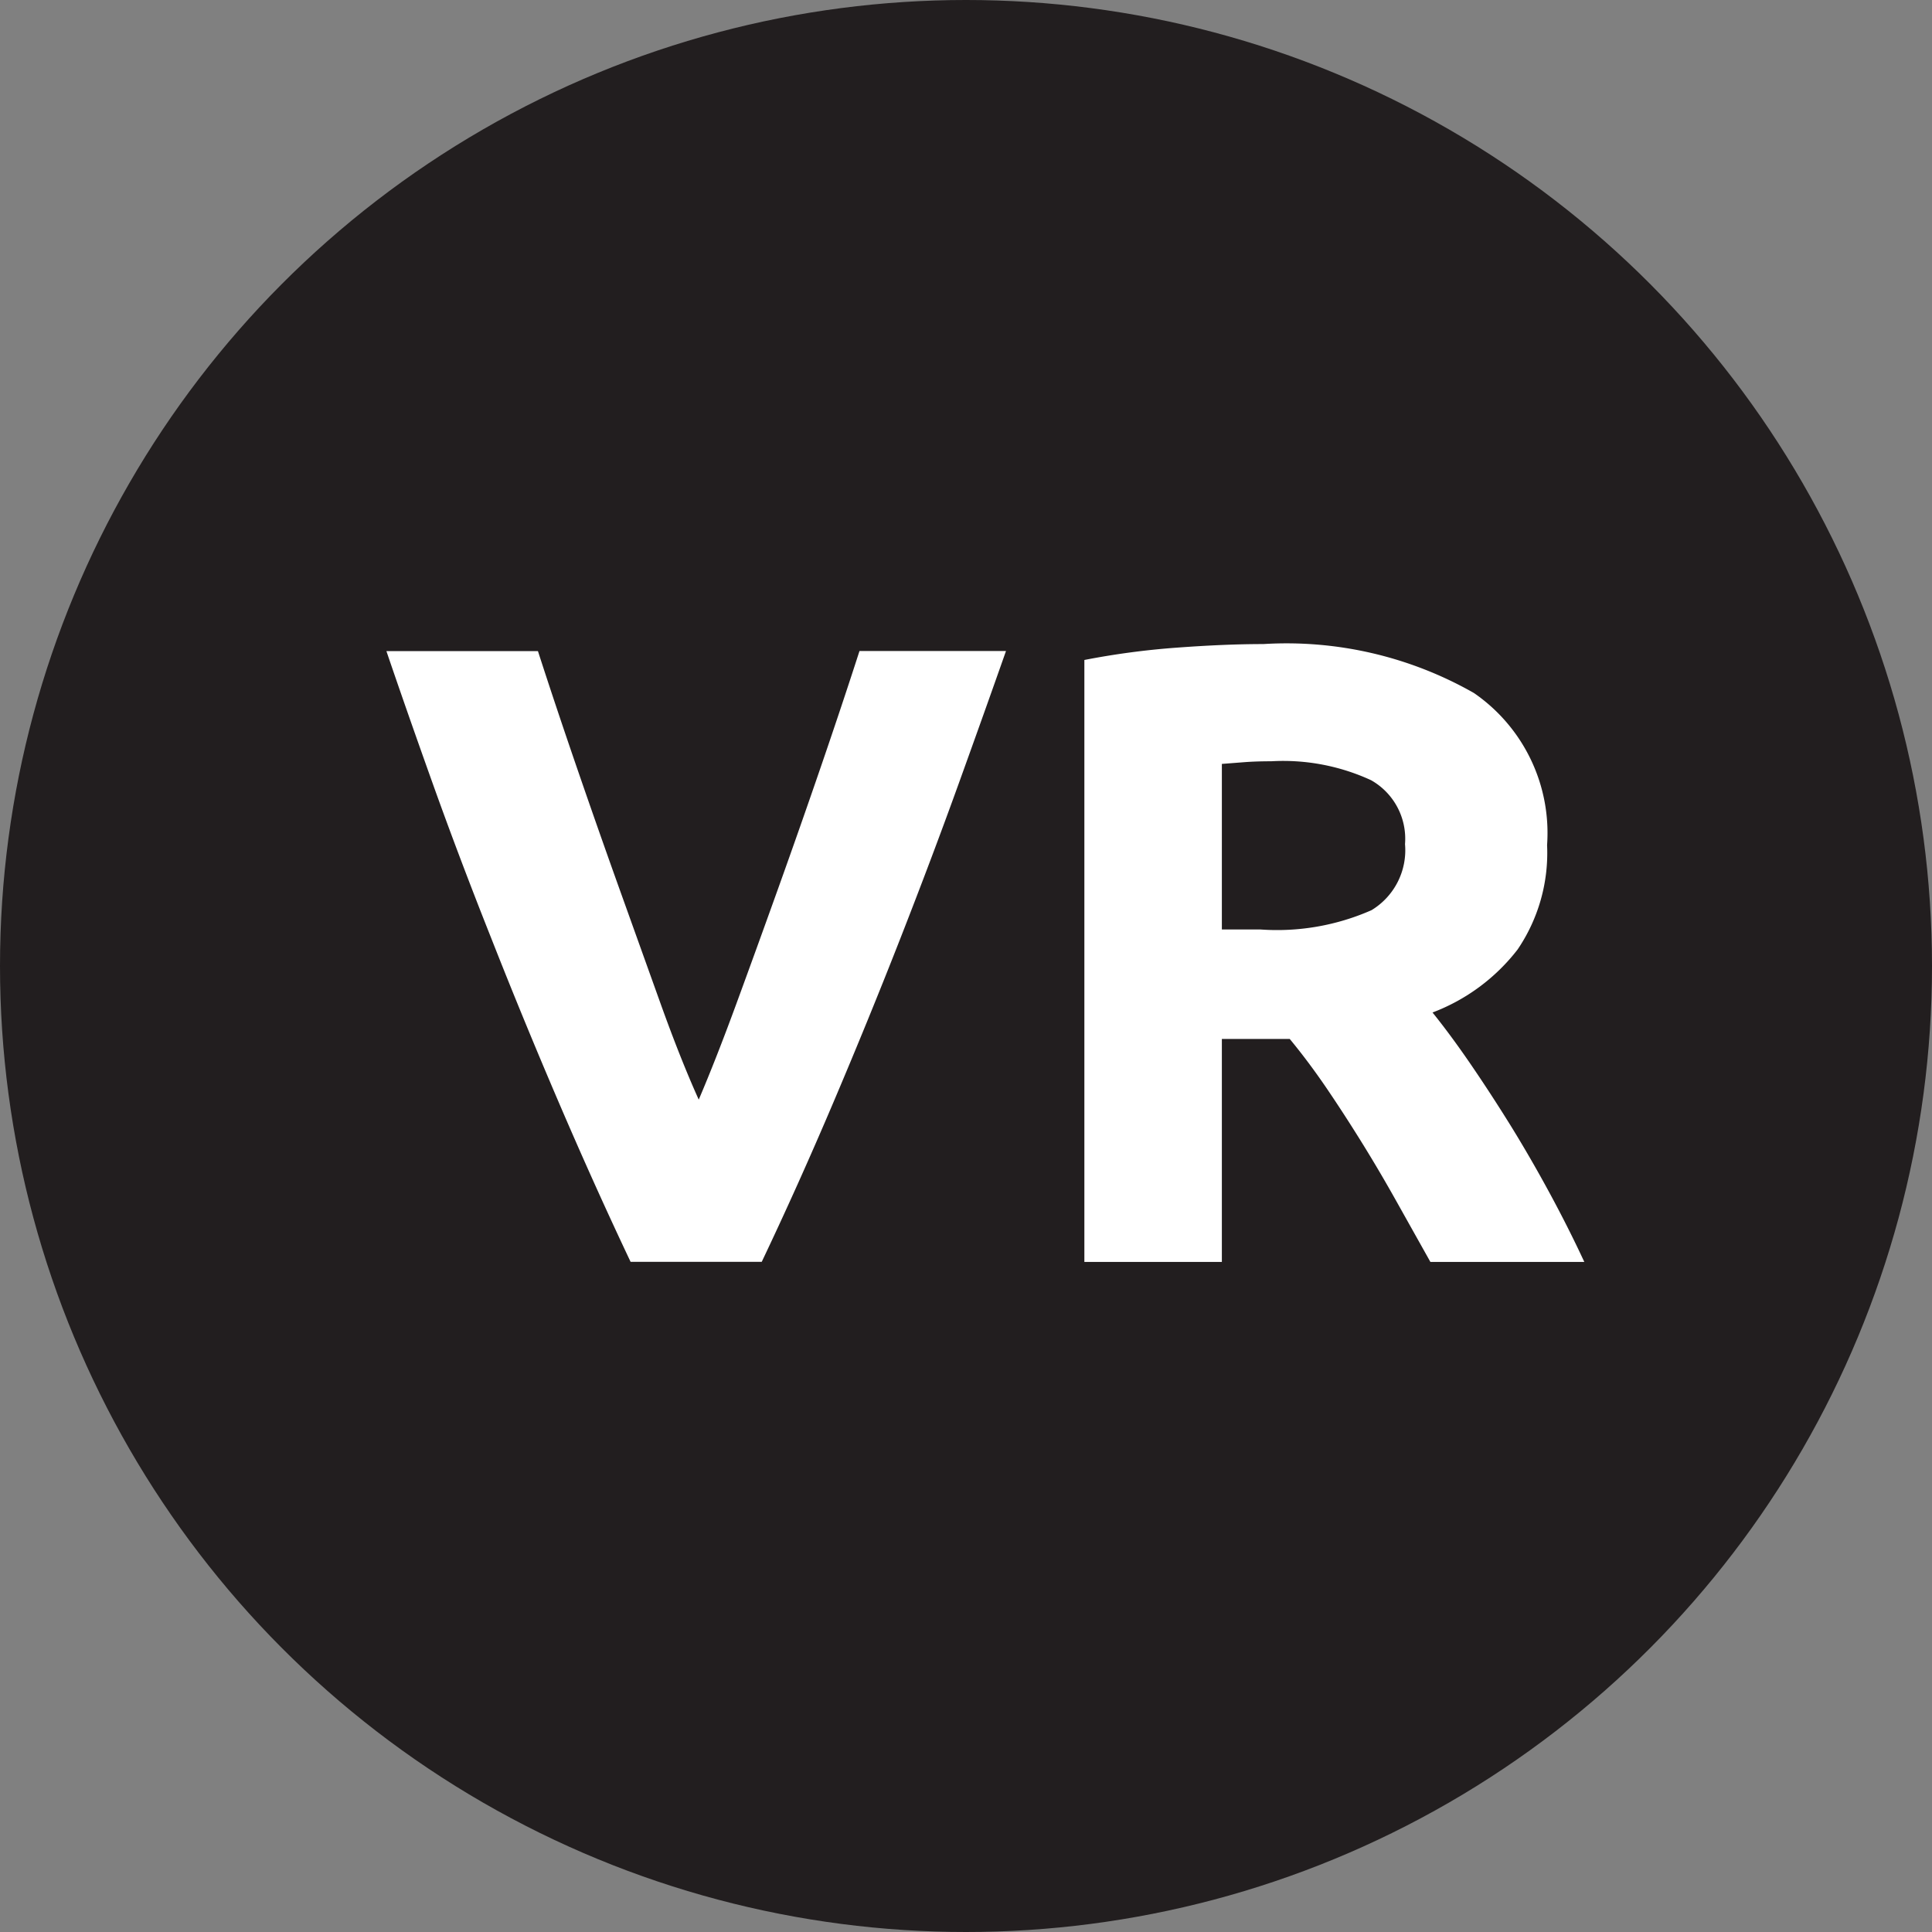
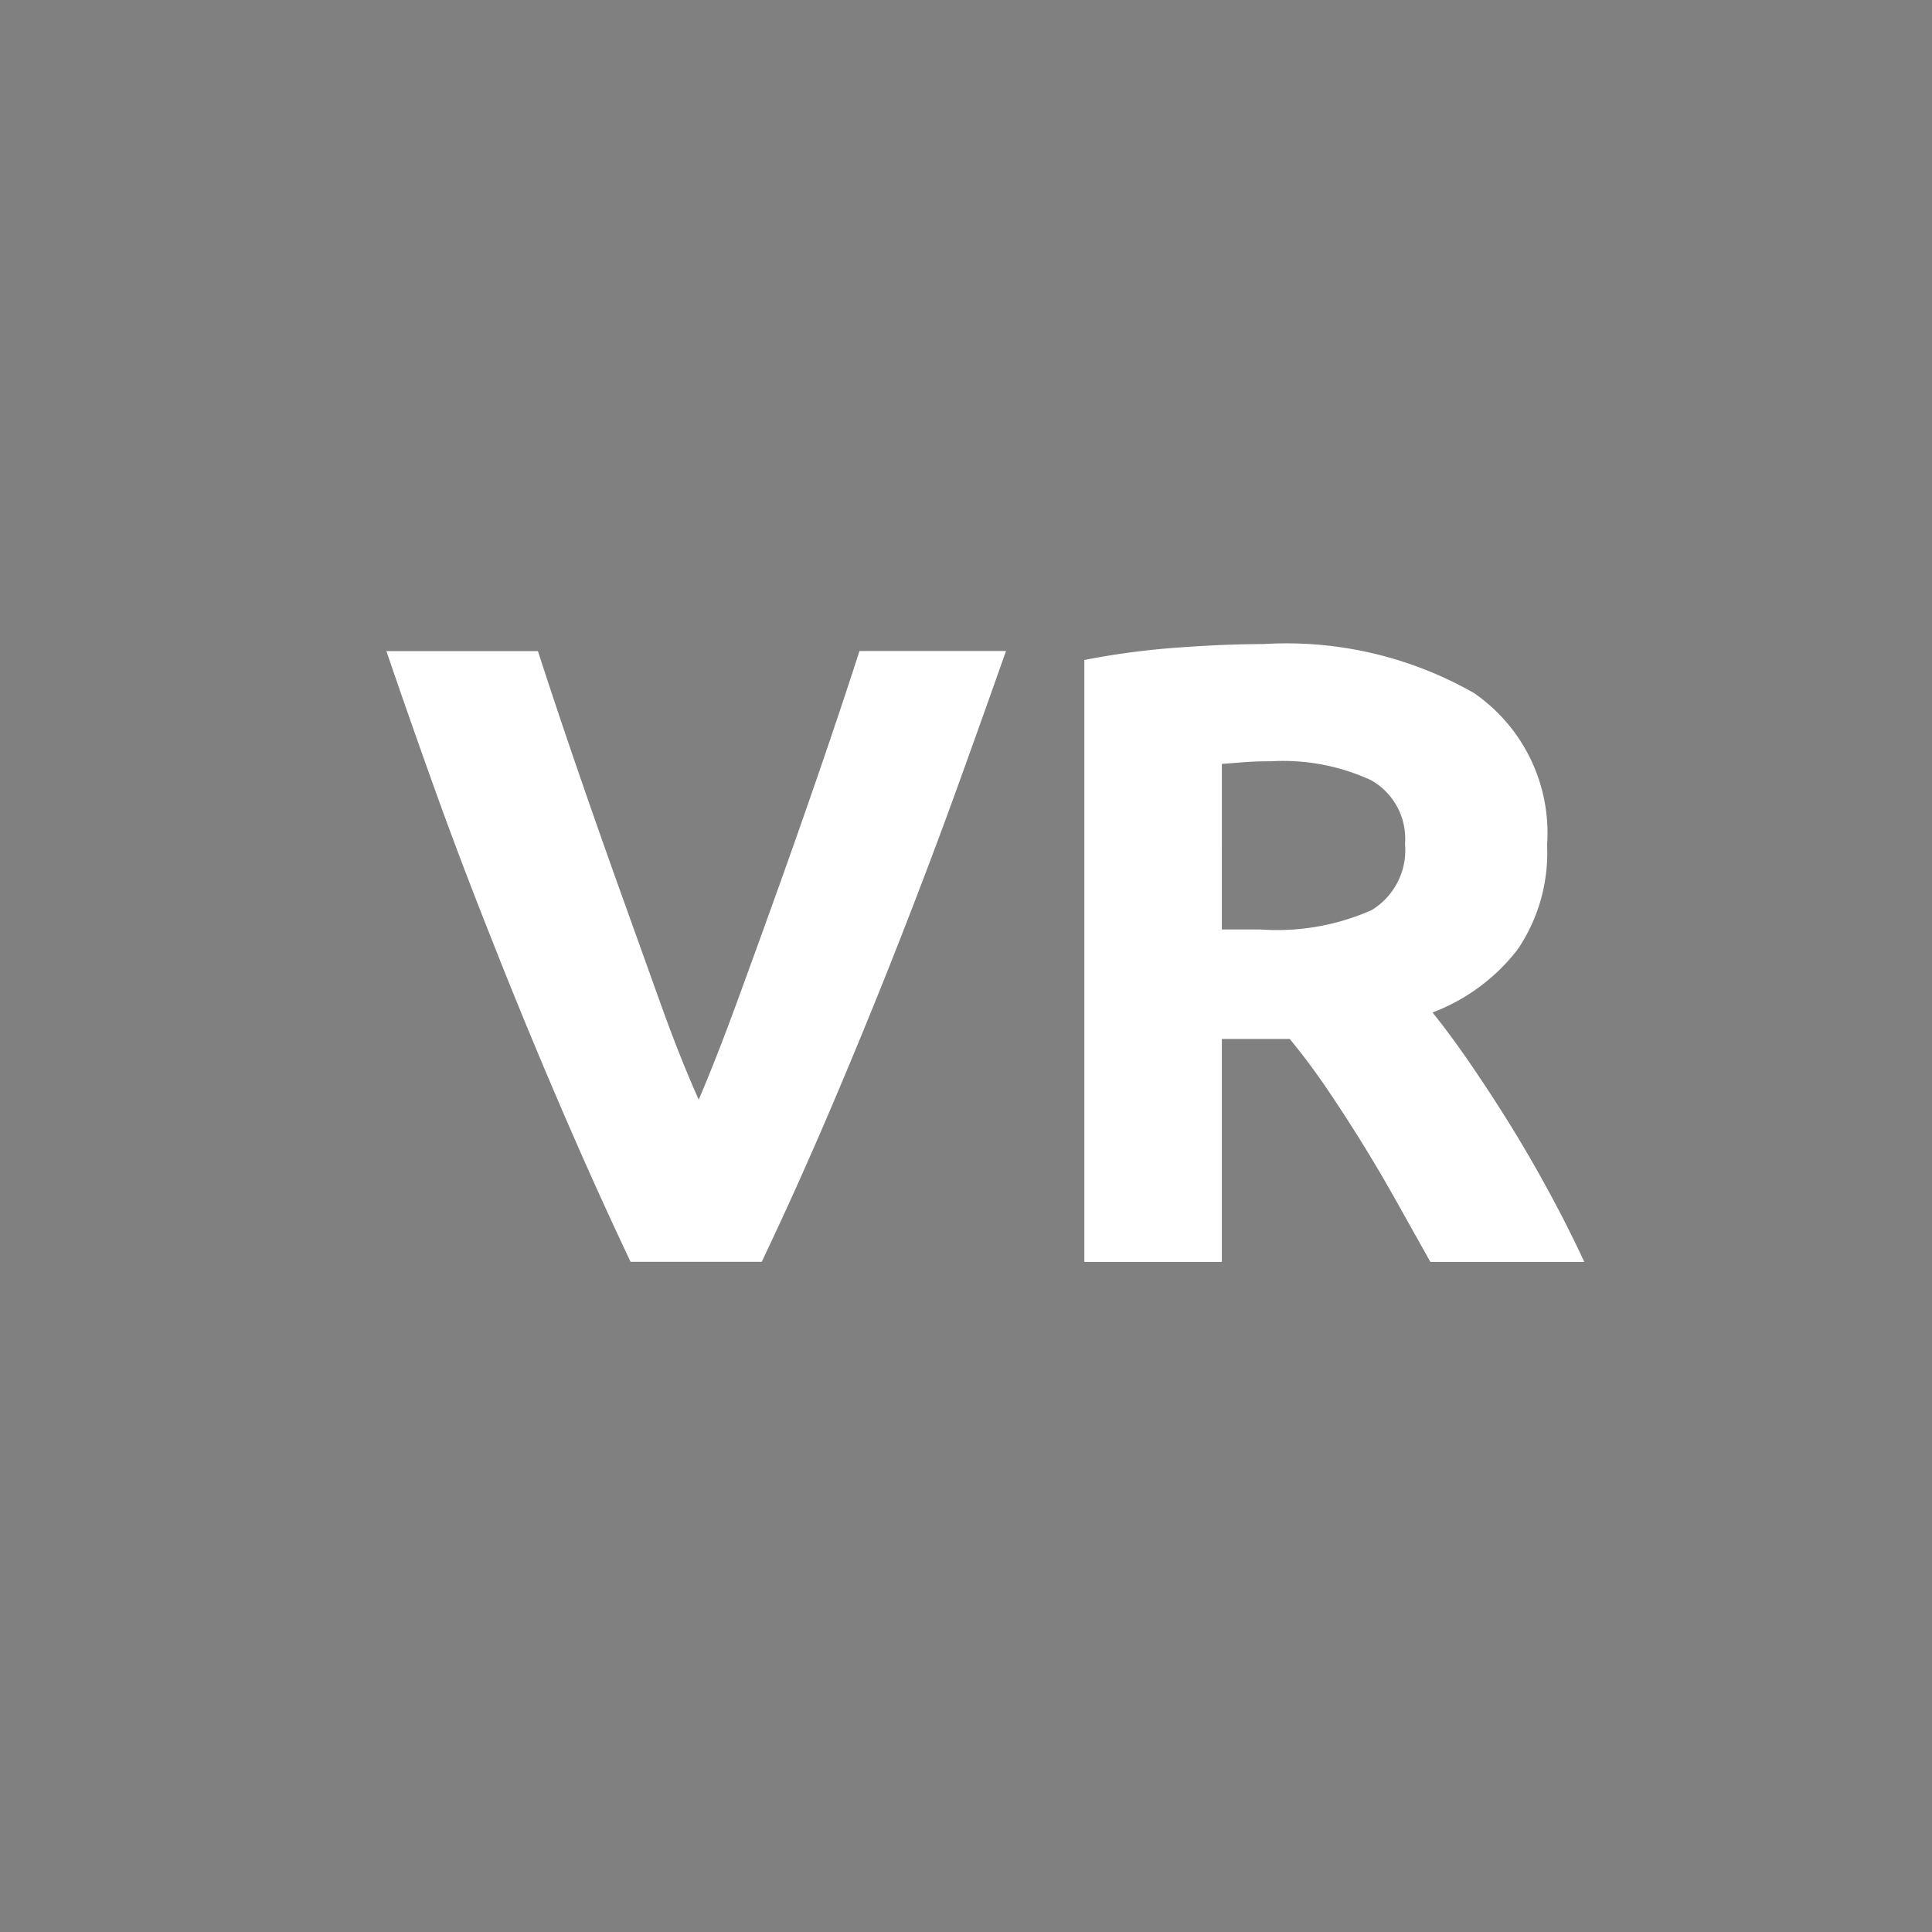
<svg xmlns="http://www.w3.org/2000/svg" width="30" height="30" viewBox="0 0 30 30">
  <rect x="0" y="0" width="30" height="30" fill="#808080" stroke="none" />
  <g id="icon-m-vr" transform="translate(-1870 -533)">
-     <circle id="타원_69" data-name="타원 69" cx="15" cy="15" r="15" transform="translate(1870 533)" fill="#221e1f" />
    <path id="패스_11133" data-name="패스 11133" d="M5.271-94.039q-.566-1.195-1.117-2.48T3.108-99.062q-.5-1.258-.911-2.408t-.718-2.053H3.832q.266.824.592,1.773t.664,1.893l.648,1.807q.31.864.593,1.492.267-.624.584-1.488t.655-1.807q.338-.943.664-1.893t.593-1.778H11.1q-.319.907-.733,2.055t-.907,2.407q-.493,1.259-1.04,2.546T7.307-94.039Zm9.824-9.593a5.878,5.878,0,0,1,3.271.76,2.639,2.639,0,0,1,1.136,2.361,2.668,2.668,0,0,1-.458,1.622,3.02,3.02,0,0,1-1.321.978q.287.356.6.814t.623.958q.308.5.6,1.04t.534,1.061H17.69l-.529-.944q-.268-.479-.549-.931t-.556-.855q-.275-.4-.55-.732H14.452v3.462H12.317v-9.347a12.1,12.1,0,0,1,1.444-.192Q14.507-103.632,15.095-103.632Zm.123,1.82q-.233,0-.417.014l-.349.027V-99.2h.6a3.636,3.636,0,0,0,1.724-.3,1.088,1.088,0,0,0,.52-1.026,1.044,1.044,0,0,0-.527-.992A3.258,3.258,0,0,0,15.218-101.812Z" transform="translate(1874.521 646.633)" fill="#fff" />
  </g>
</svg>